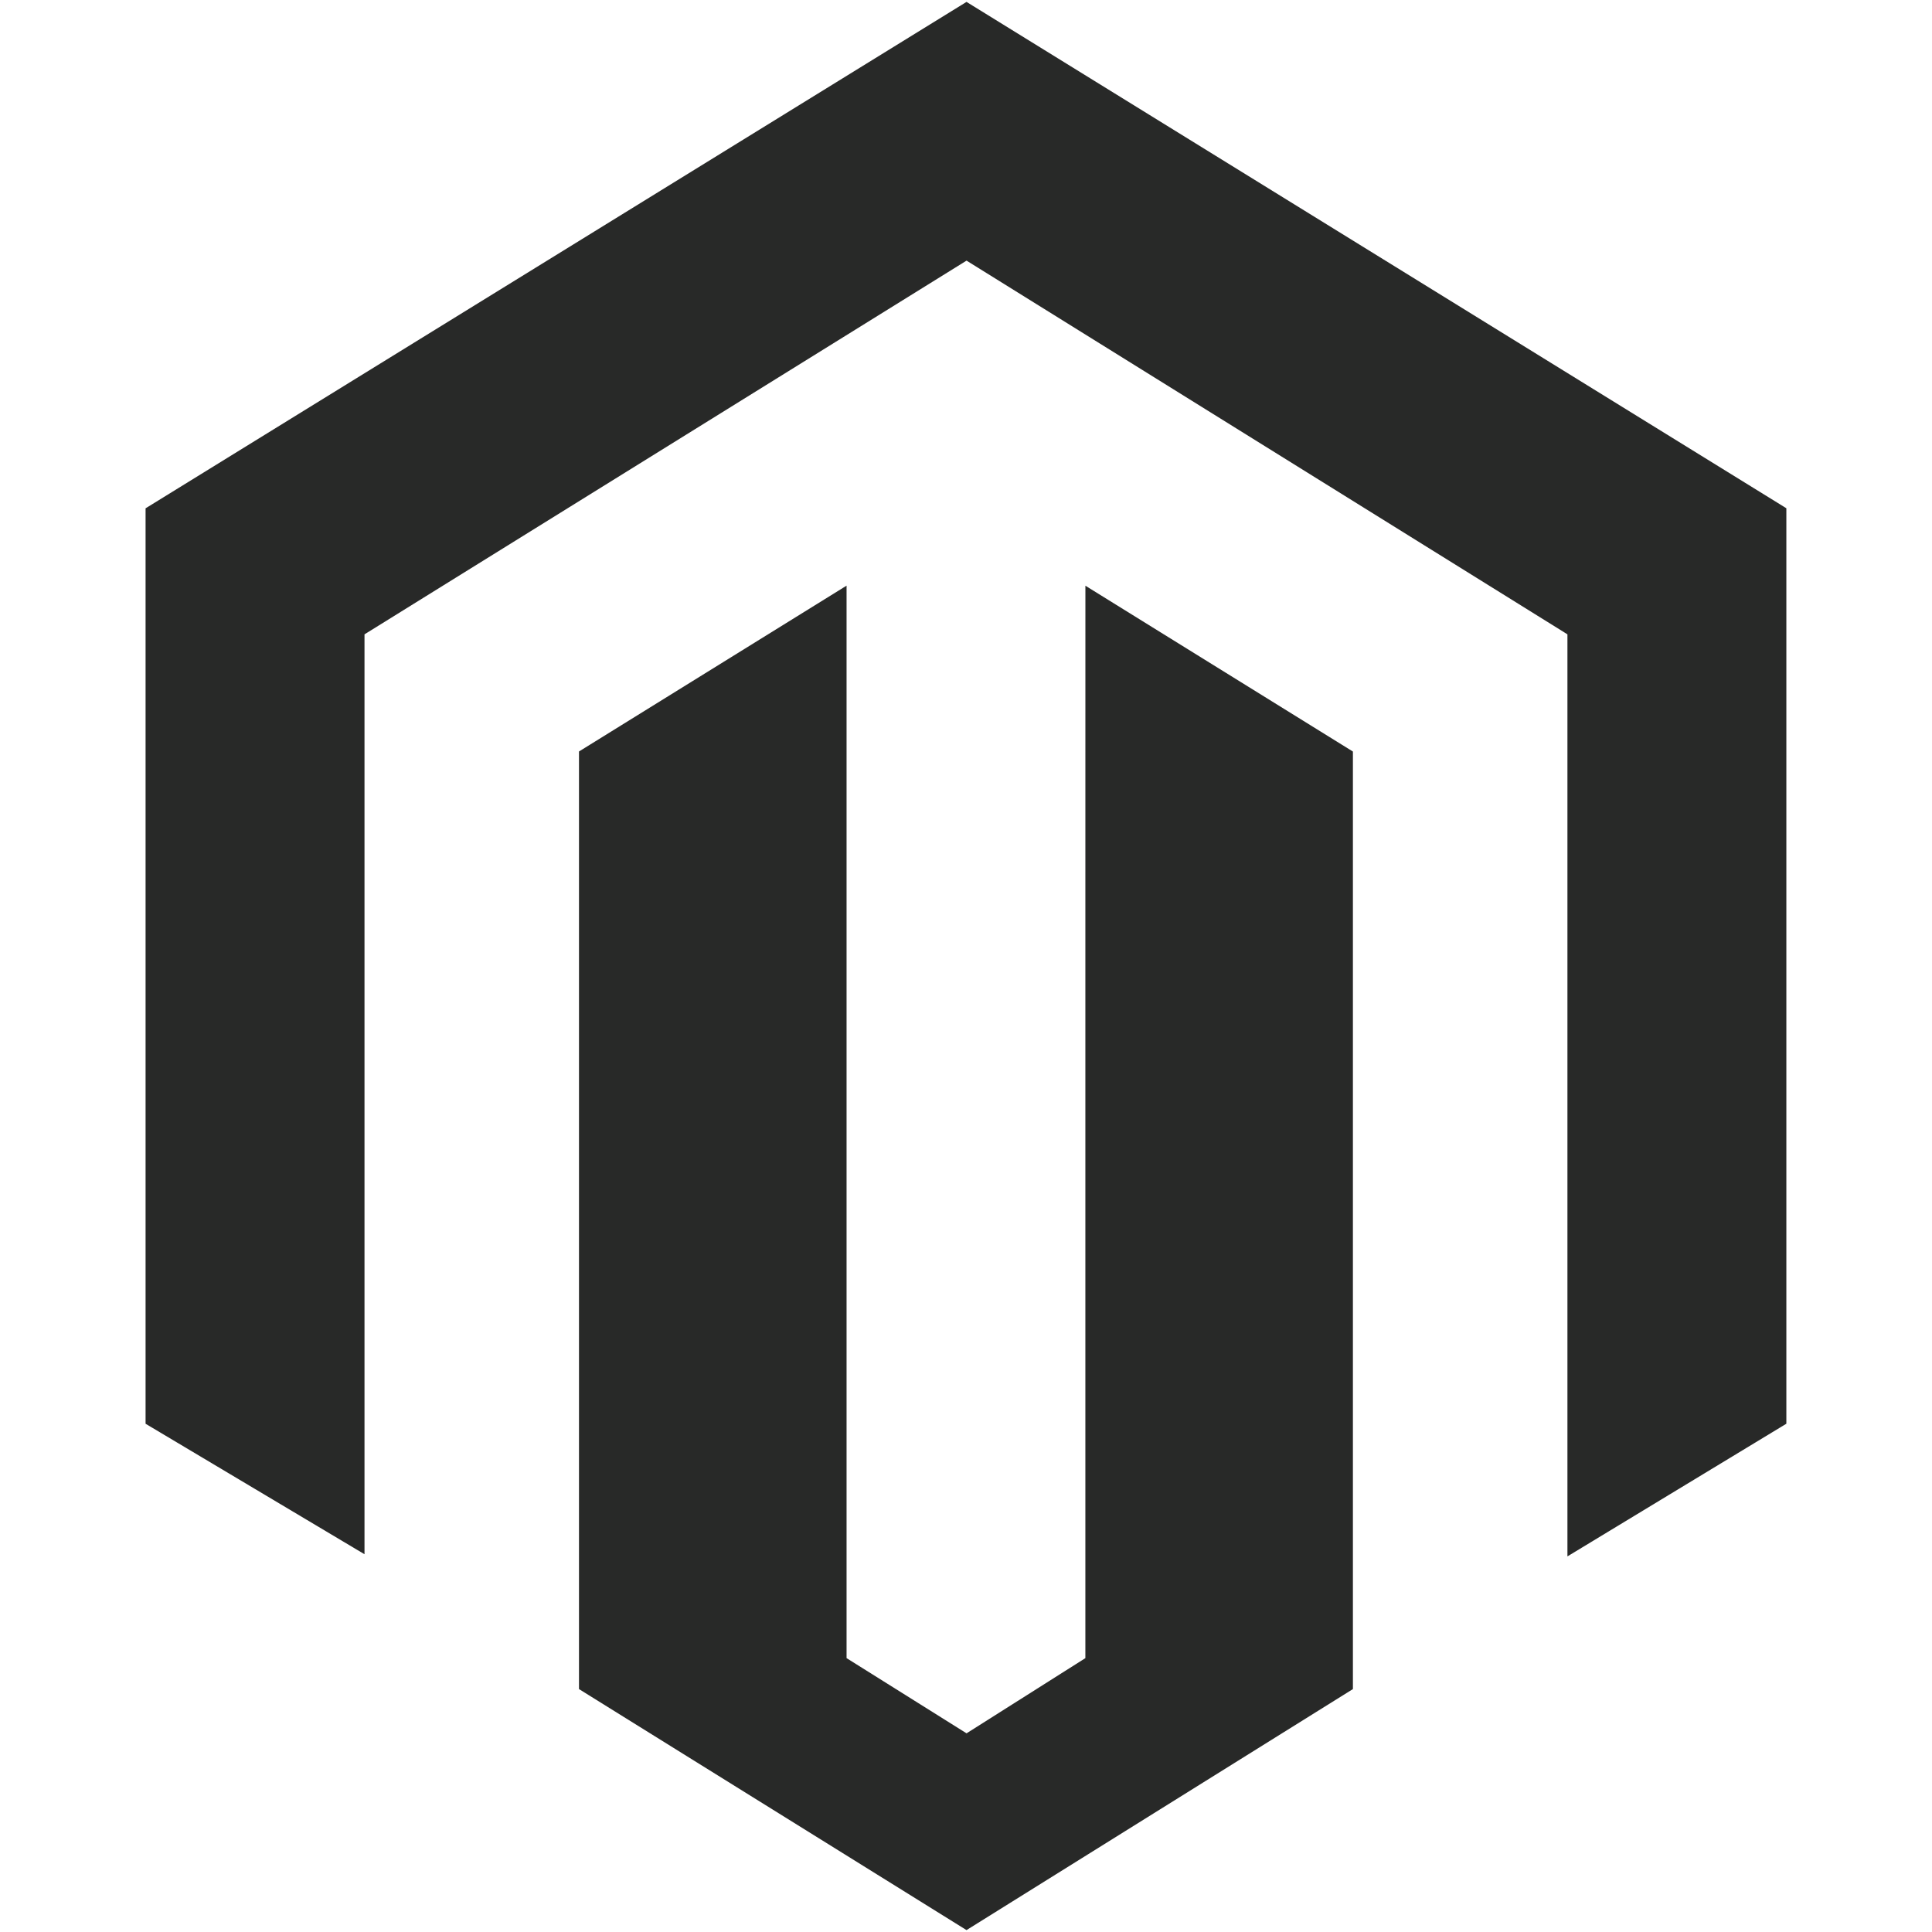
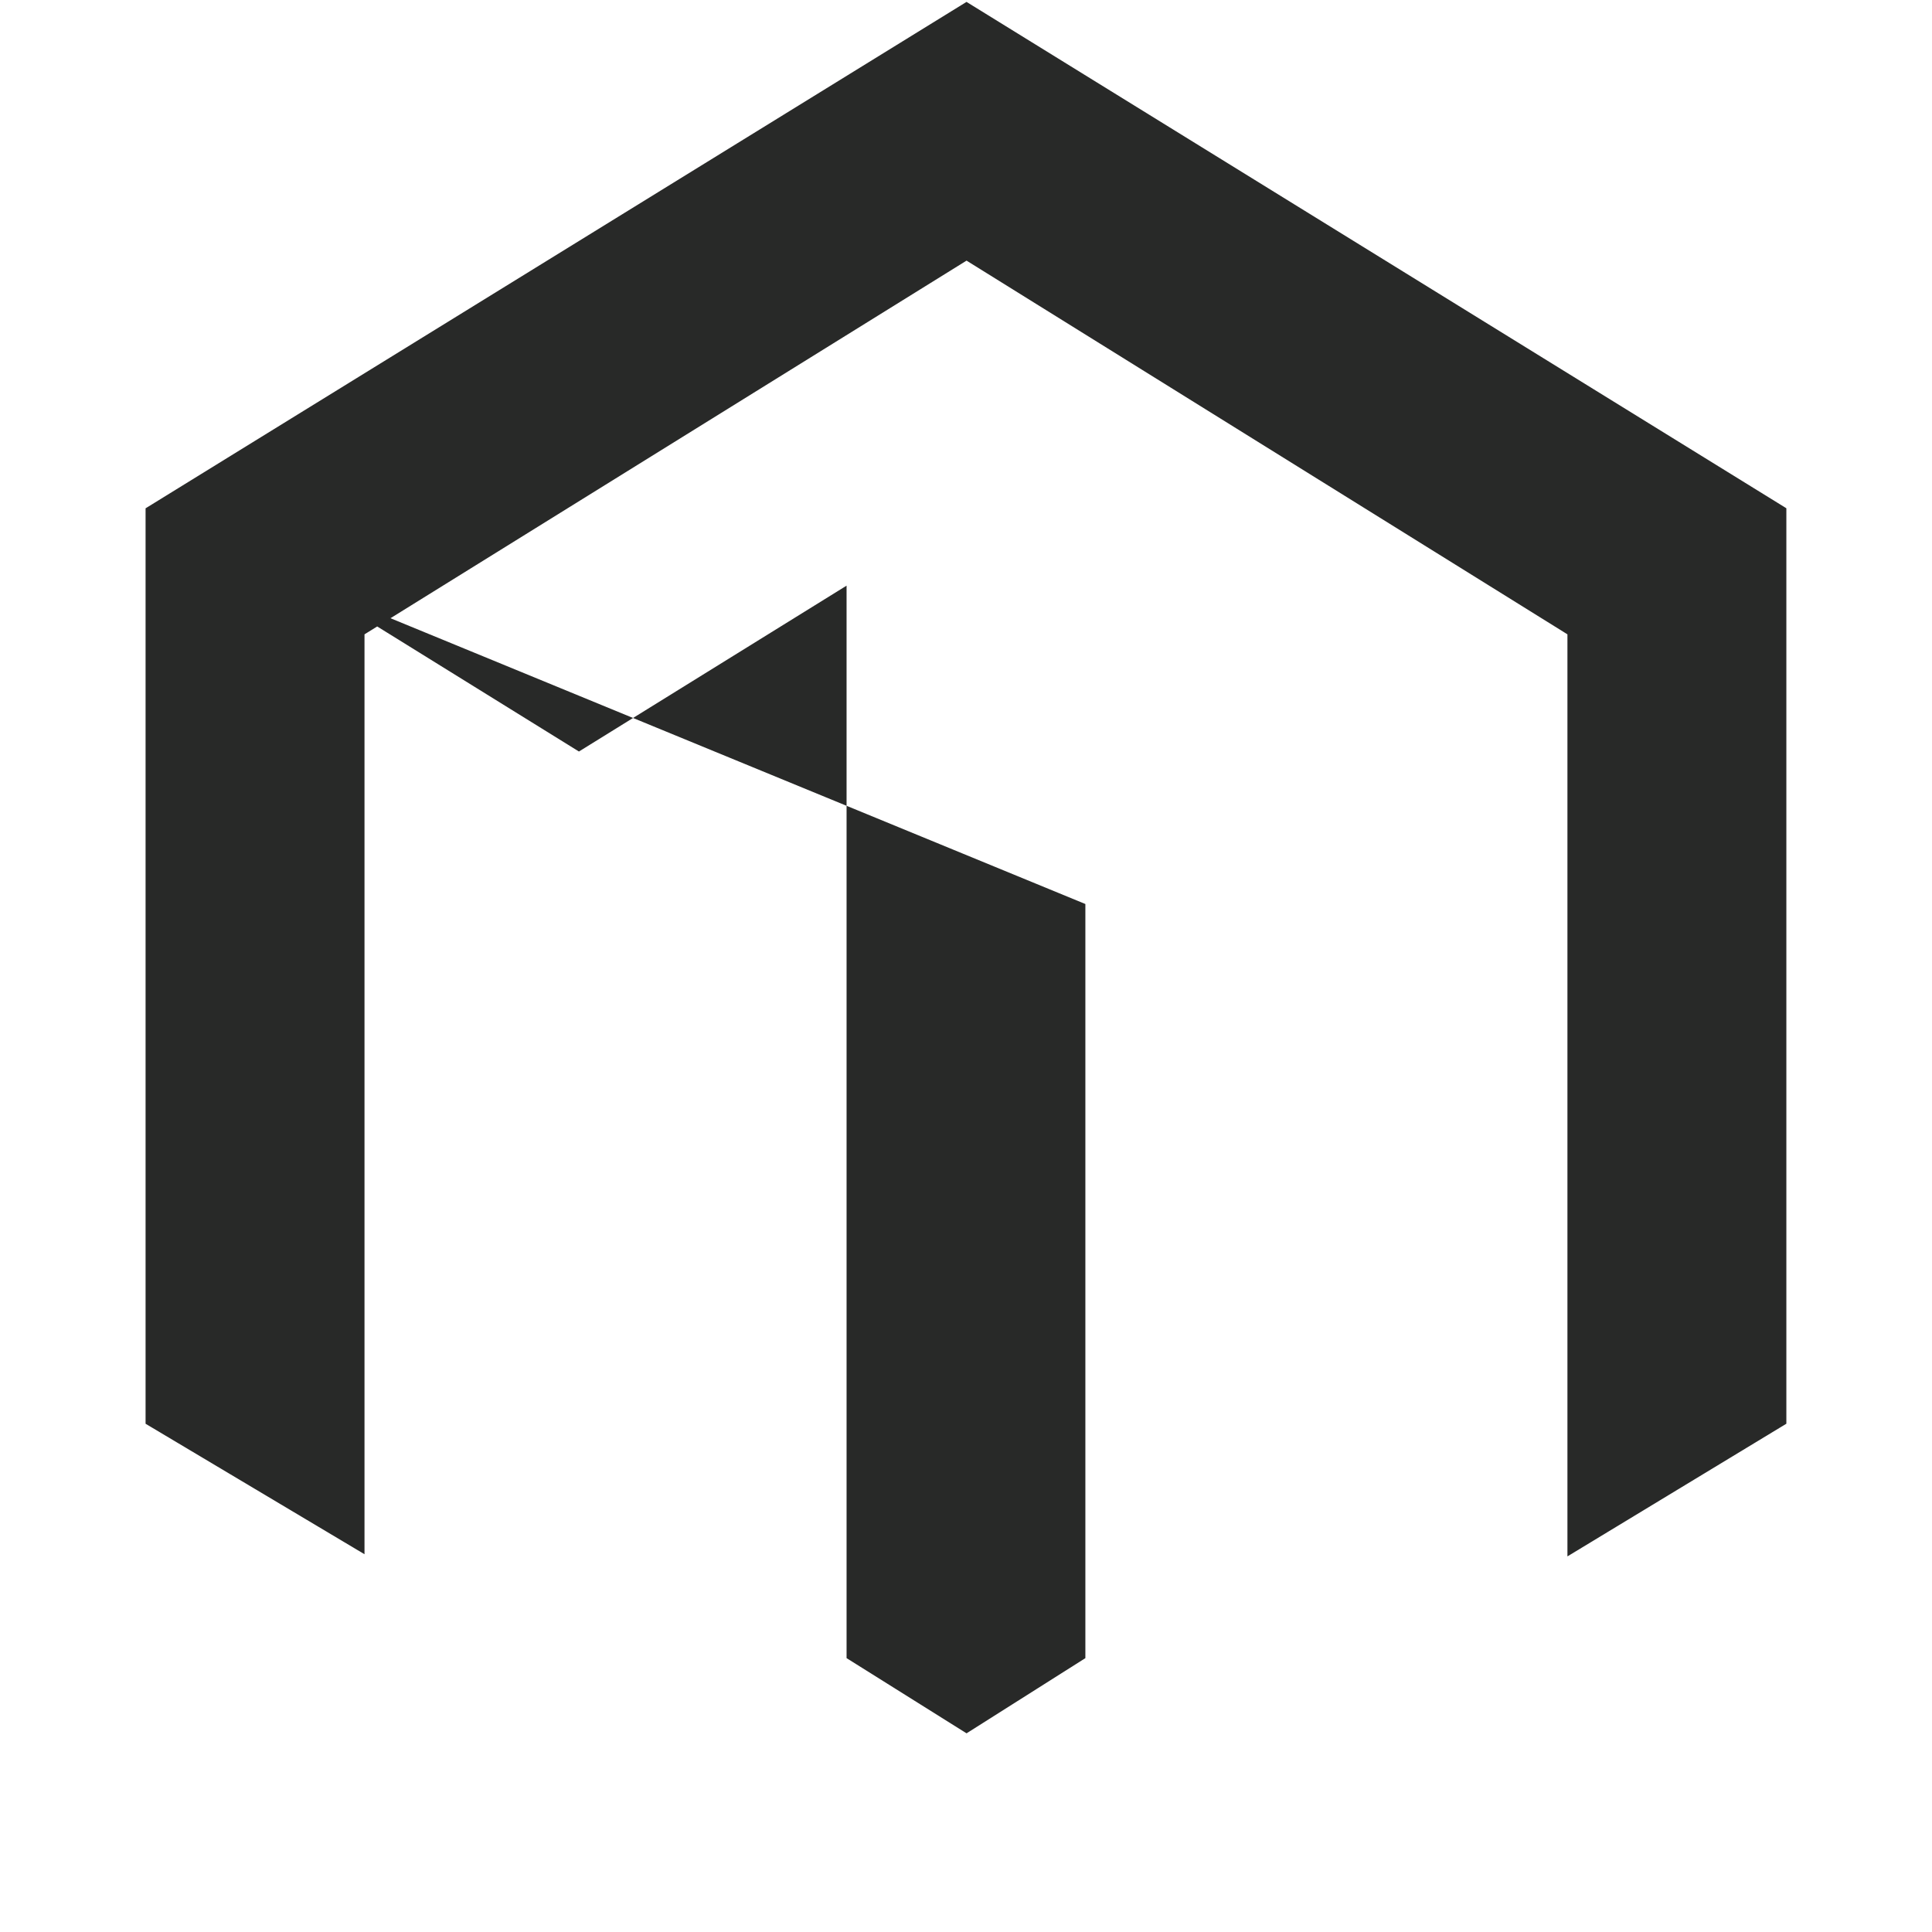
<svg xmlns="http://www.w3.org/2000/svg" width="60" height="60" fill="none">
-   <path fill="#282928" d="M55.477 15.785v28.43l-6.799 4.12V19.7l-.091-.057-18.57-11.549-18.621 11.559-.076.047v28.568l-6.799-4.052v-28.43l.041-.025L30.016.059l25.42 15.7zm-21.77 12.29v23.42l-3.69 2.335-3.726-2.335V18.188l-8.31 5.15v29.118l12.035 7.485 12-7.485V23.34l-8.308-5.15z" />
+   <path fill="#282928" d="M55.477 15.785v28.43l-6.799 4.12V19.7l-.091-.057-18.57-11.549-18.621 11.559-.076.047v28.568l-6.799-4.052v-28.43l.041-.025L30.016.059l25.42 15.7zm-21.77 12.29v23.42l-3.69 2.335-3.726-2.335V18.188l-8.31 5.15v29.118V23.34l-8.308-5.15z" />
</svg>